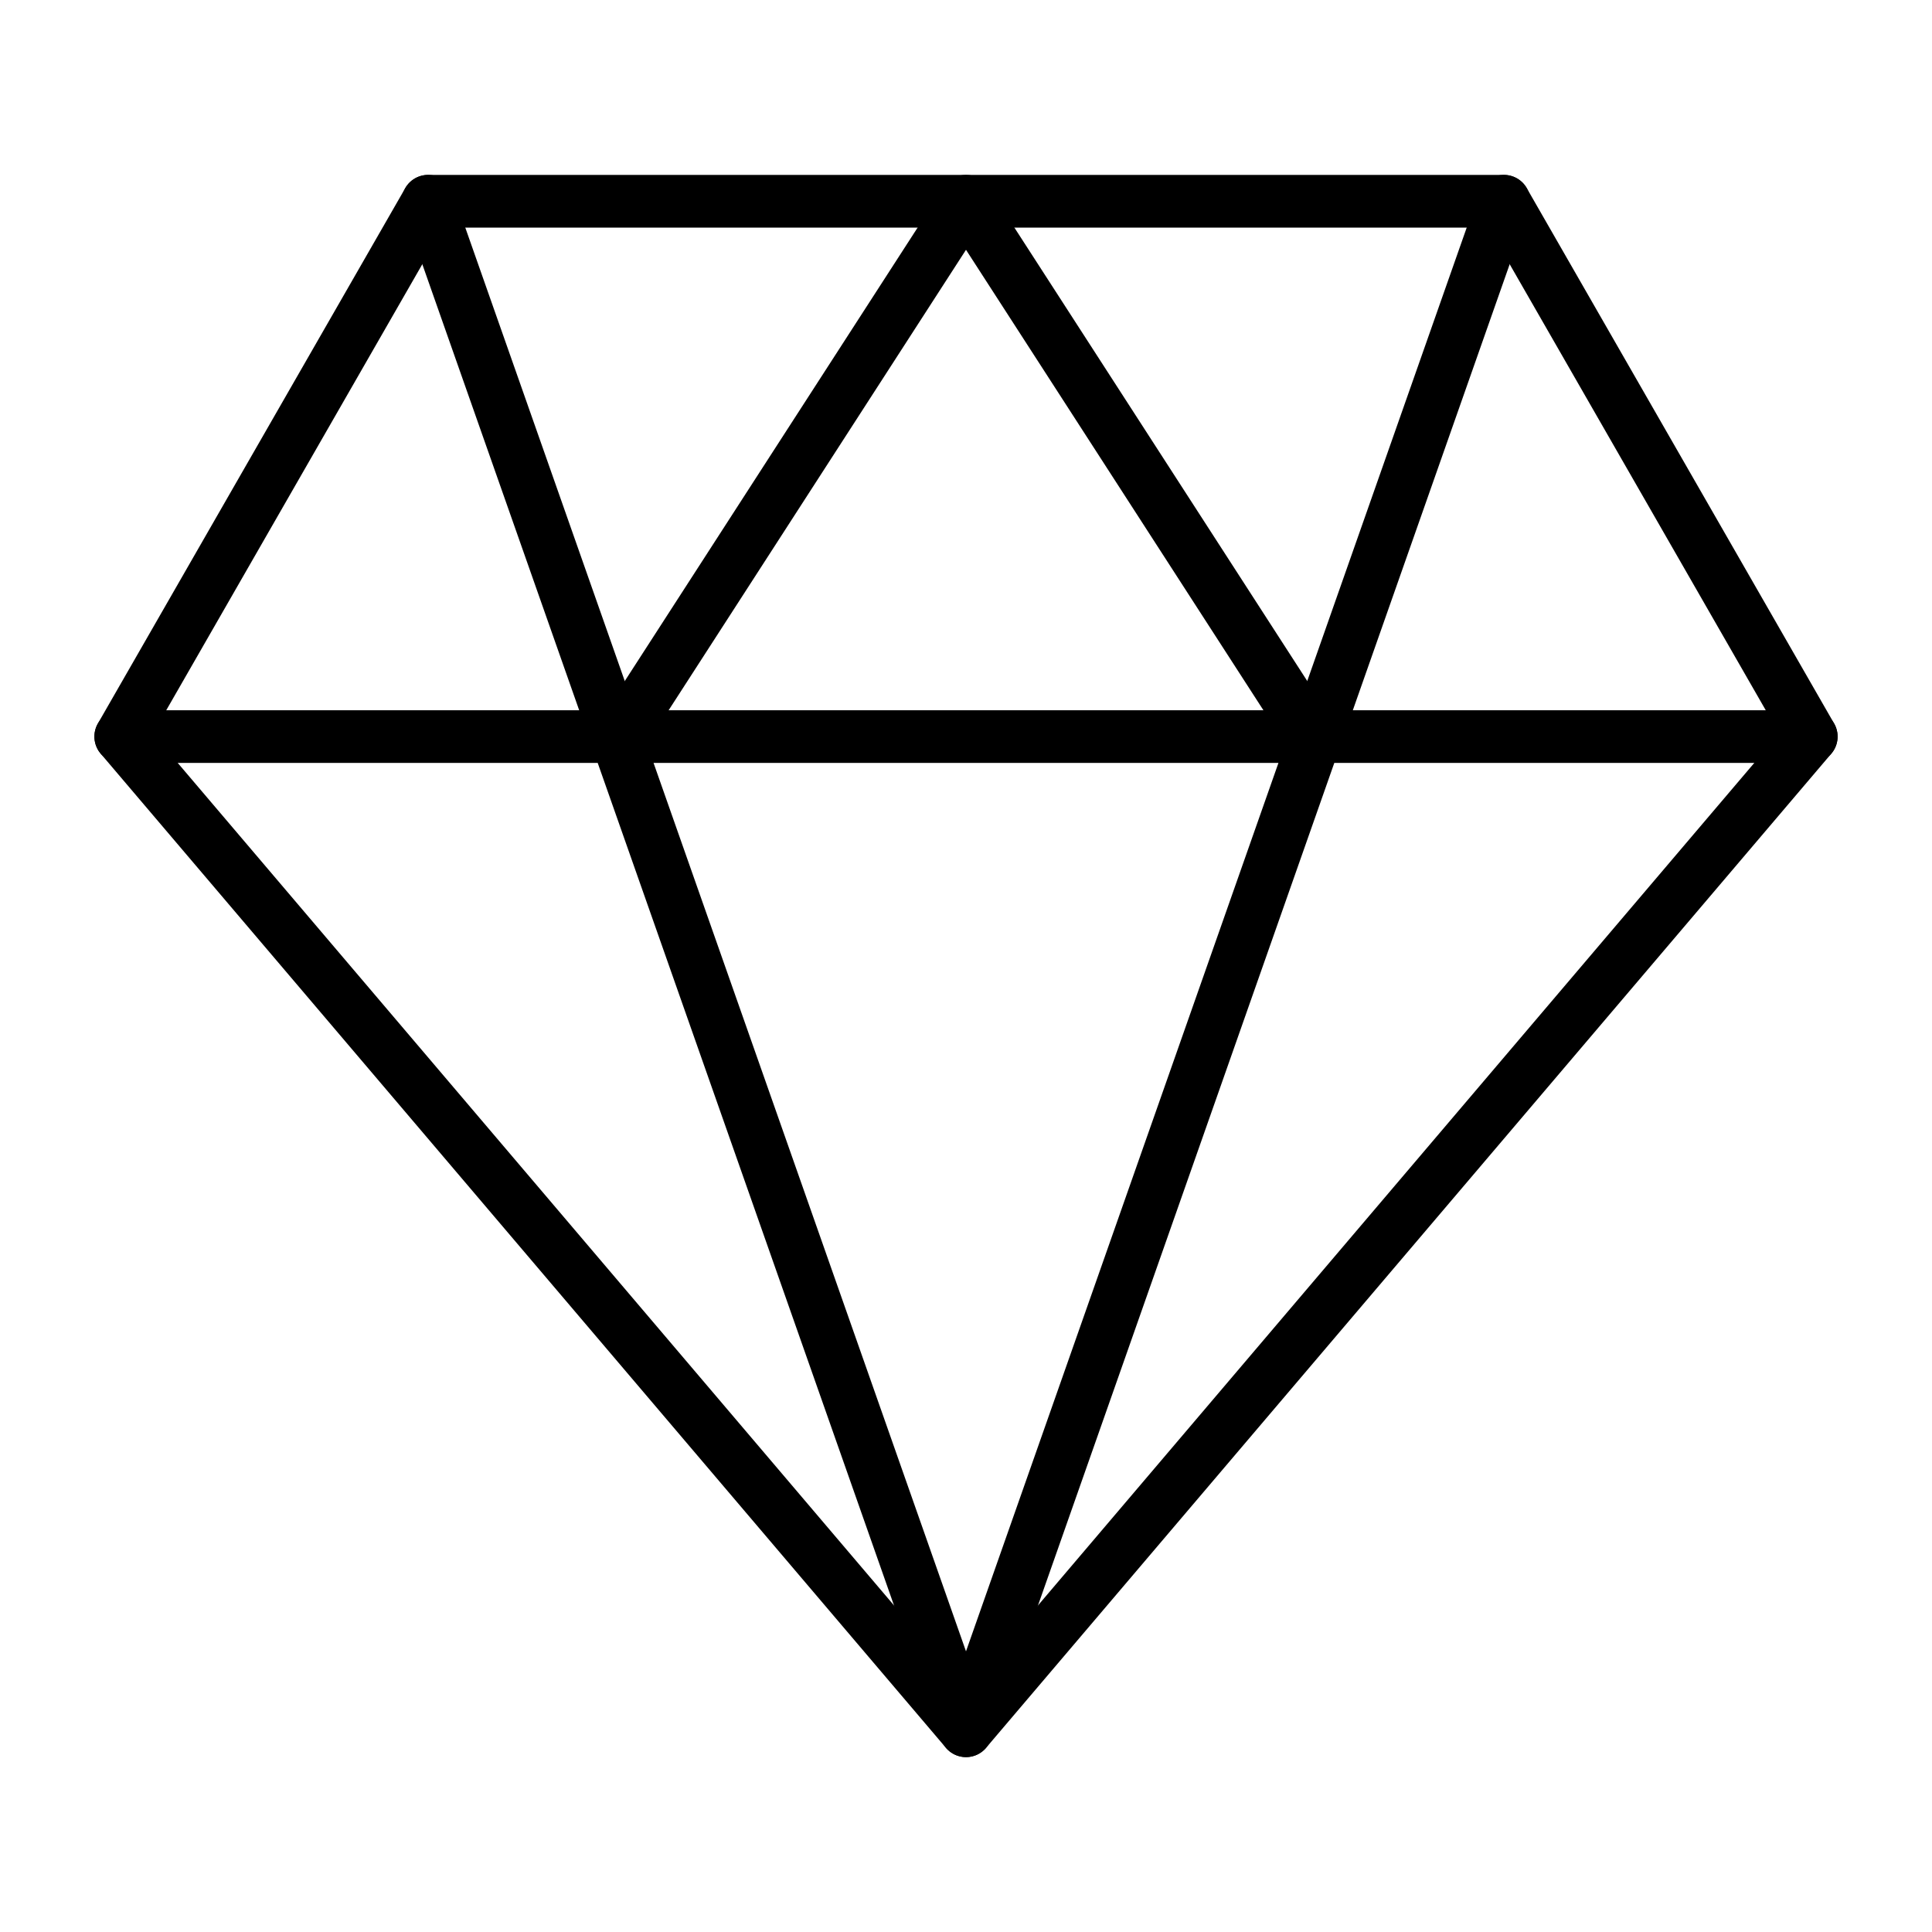
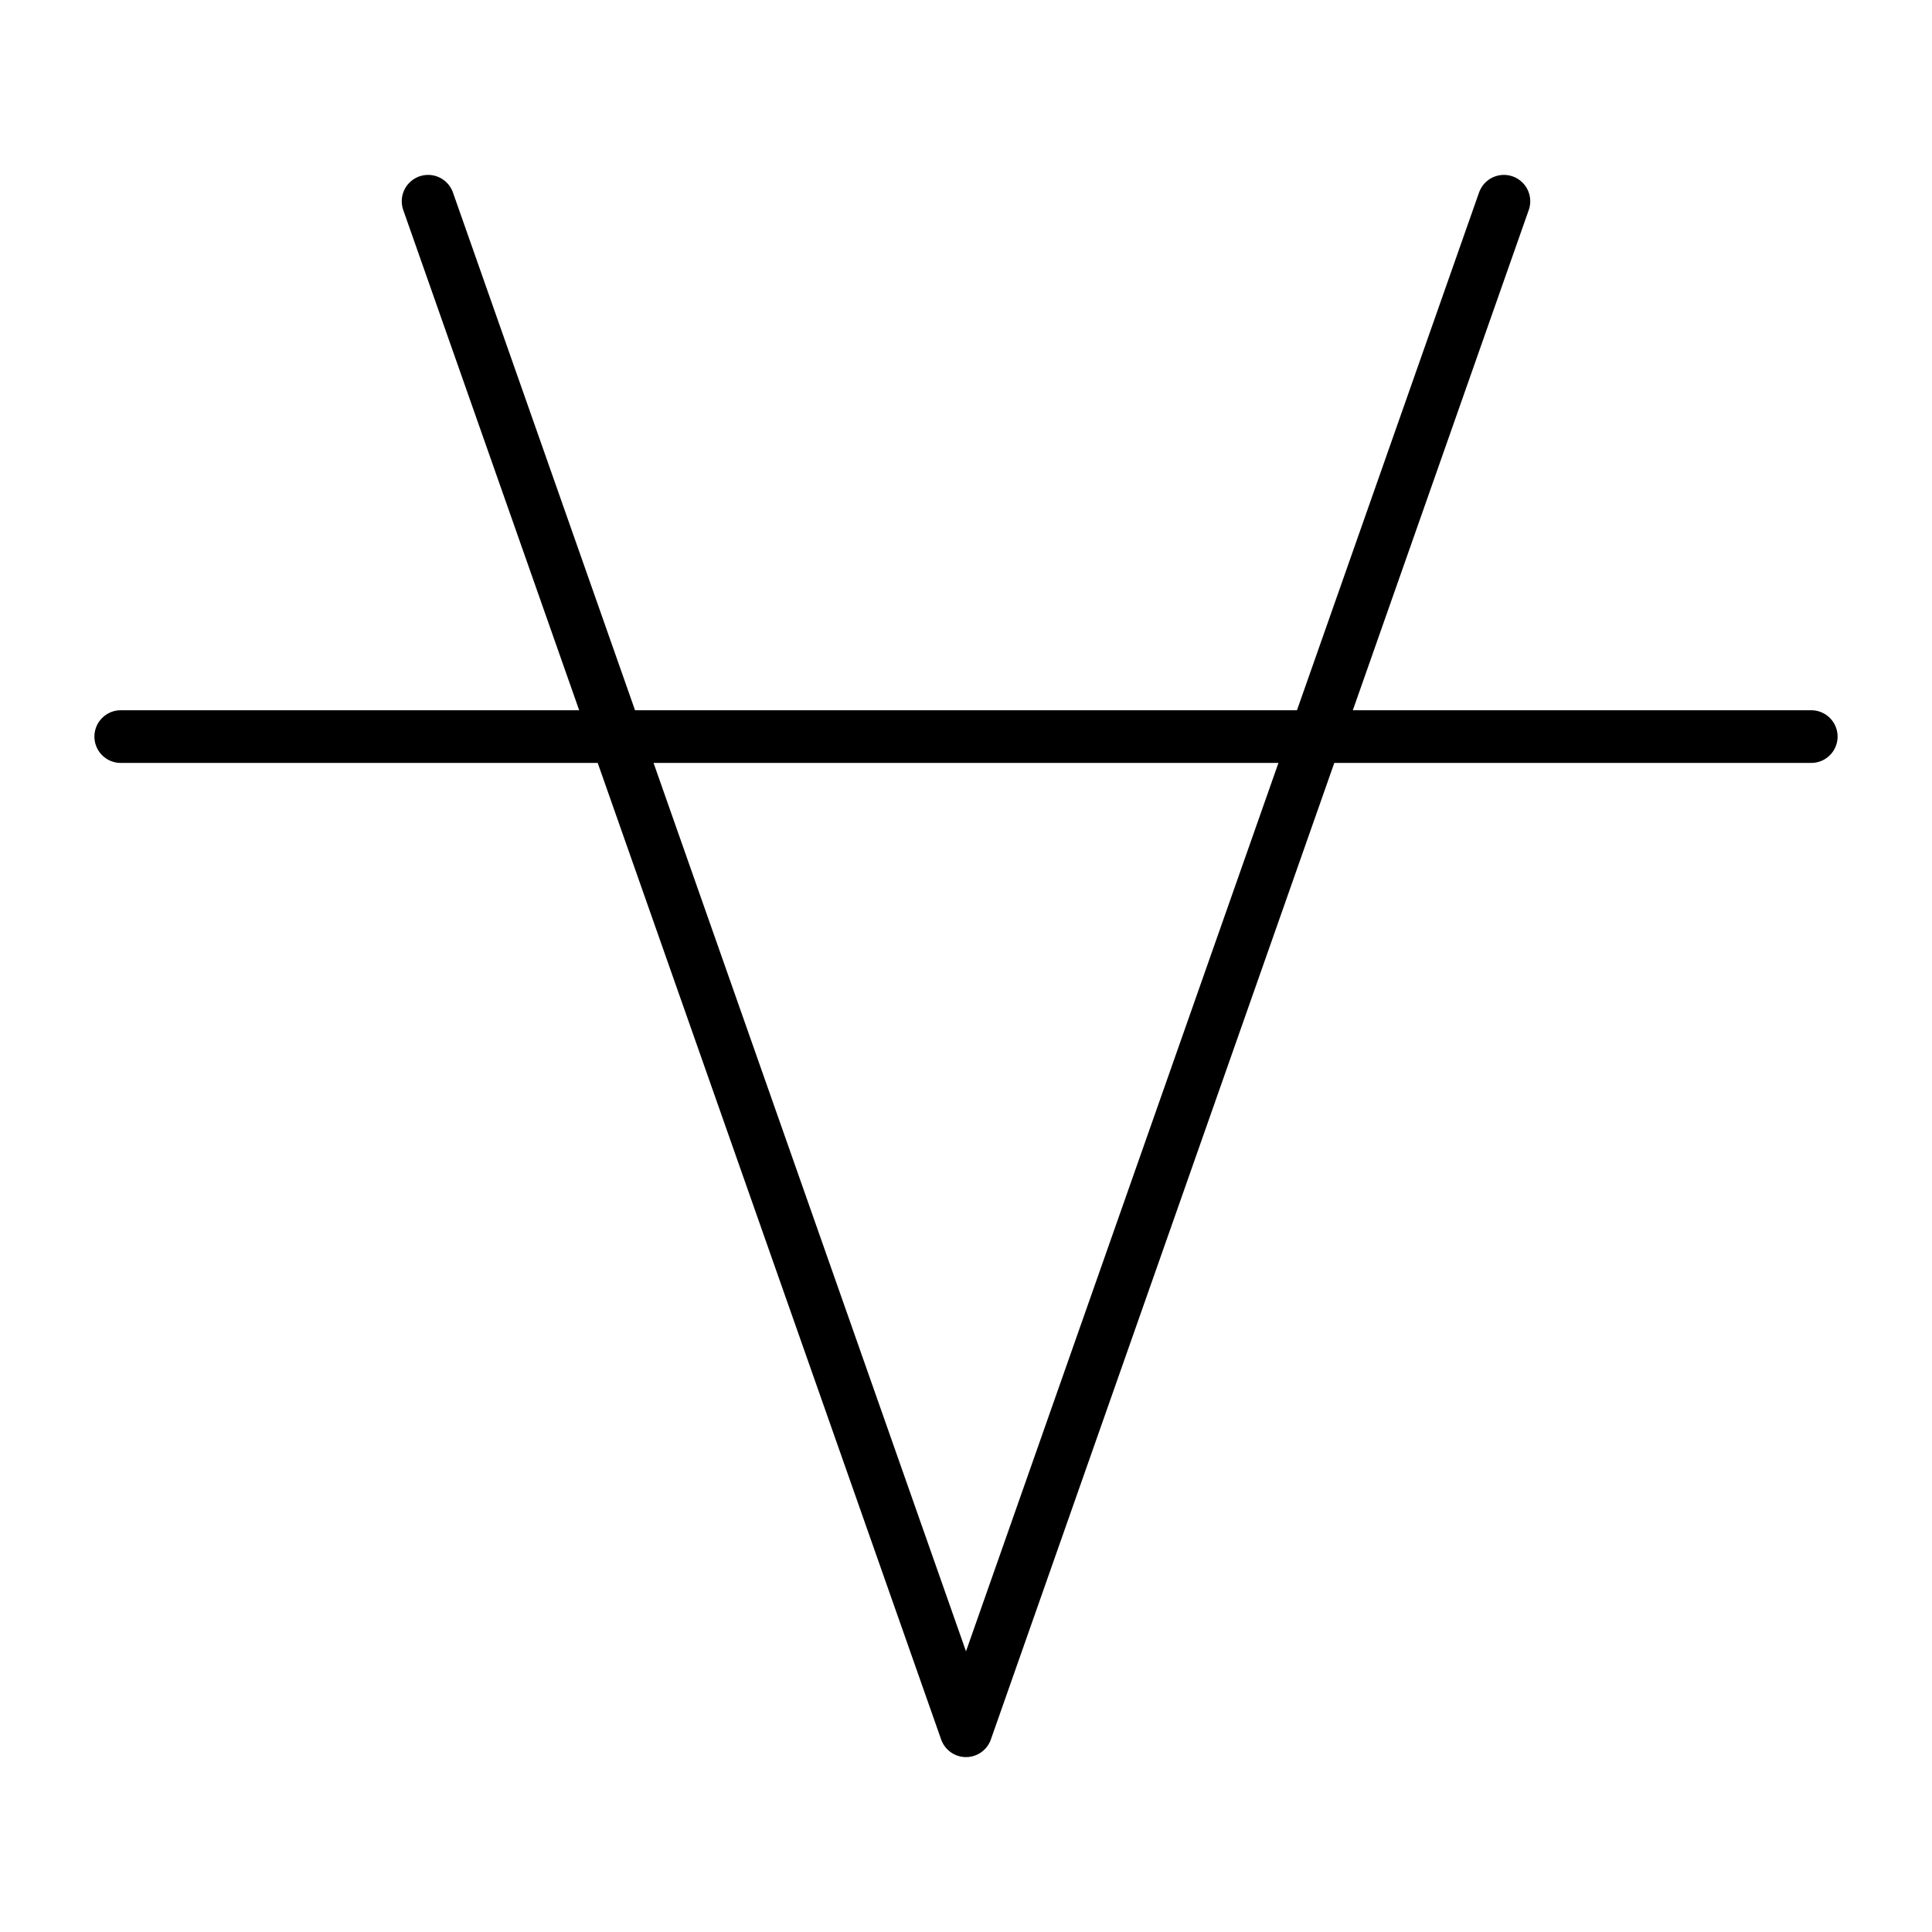
<svg xmlns="http://www.w3.org/2000/svg" width="110" height="110" viewBox="0 0 110 110" fill="none">
-   <path d="M24.374 11.458H85.626L103.125 41.938L55 98.542L6.875 41.938L24.374 11.458Z" stroke="black" stroke-width="3" stroke-linecap="round" stroke-linejoin="round" />
  <path d="M24.374 11.458L55 98.542L85.626 11.458M6.875 41.938H103.125" stroke="black" stroke-width="3" stroke-linecap="round" stroke-linejoin="round" />
-   <path d="M35.315 41.938L55 11.458L74.688 41.938" stroke="black" stroke-width="3" stroke-linecap="round" stroke-linejoin="round" />
</svg>